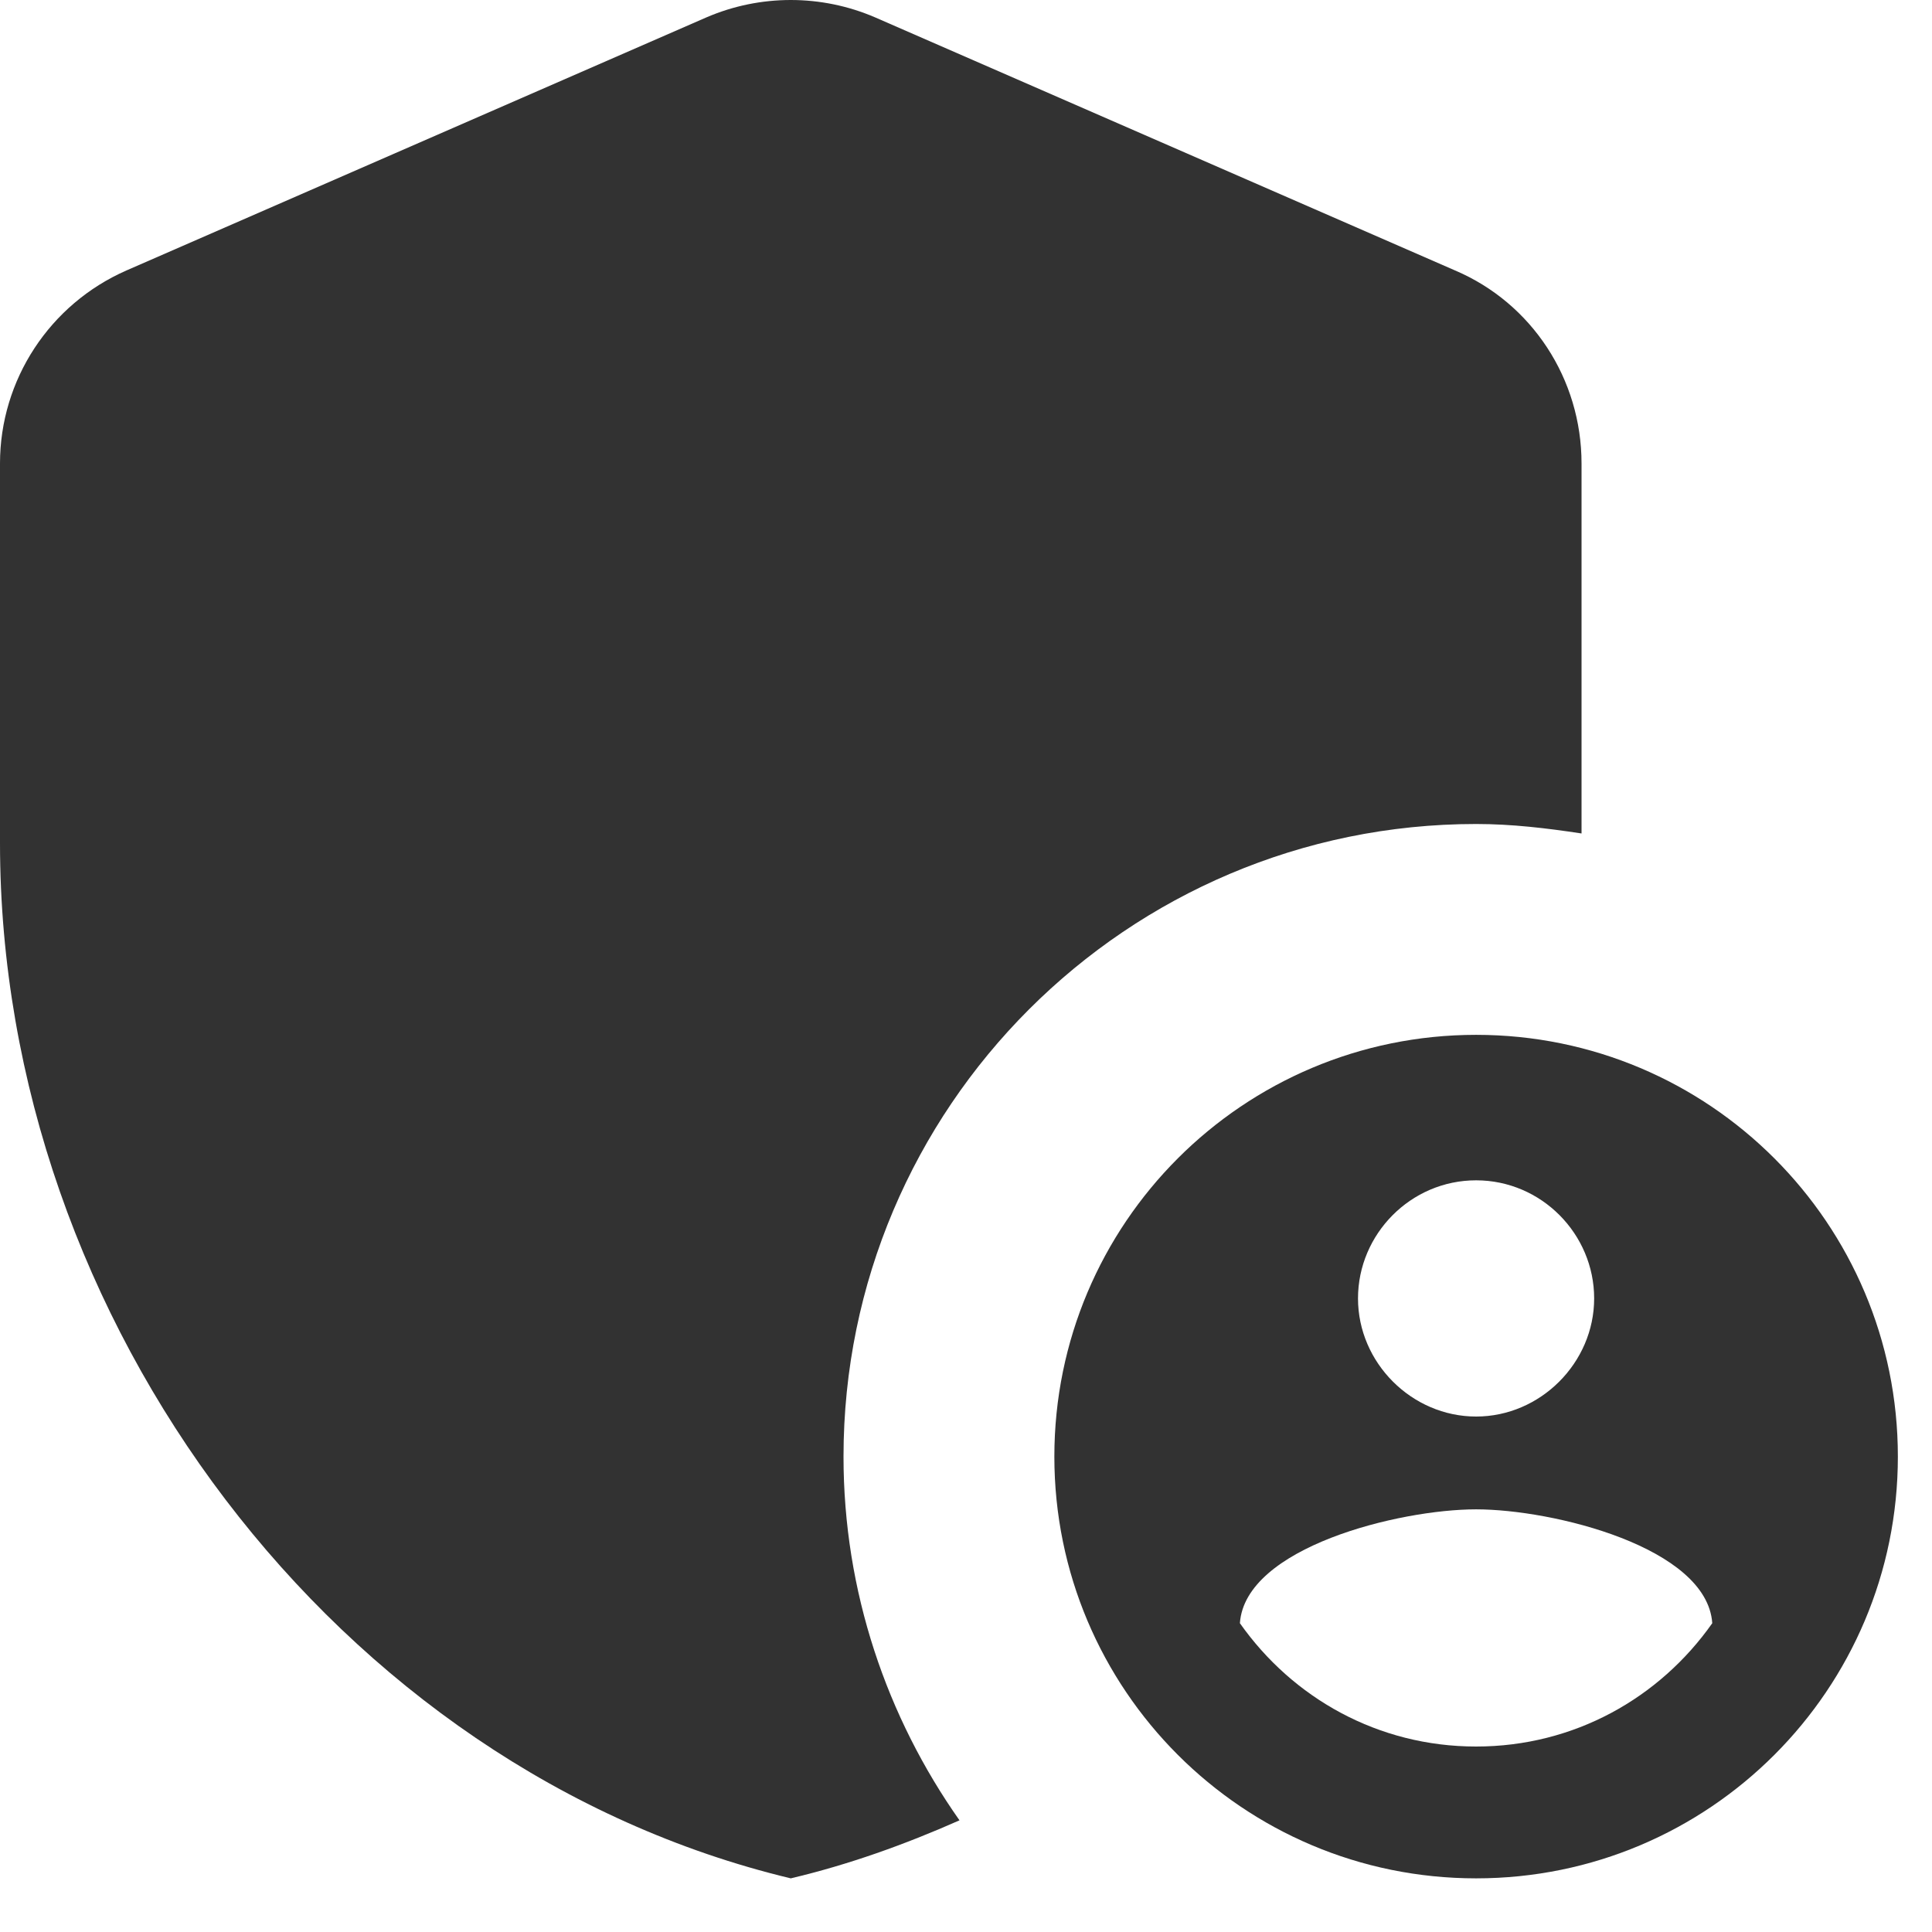
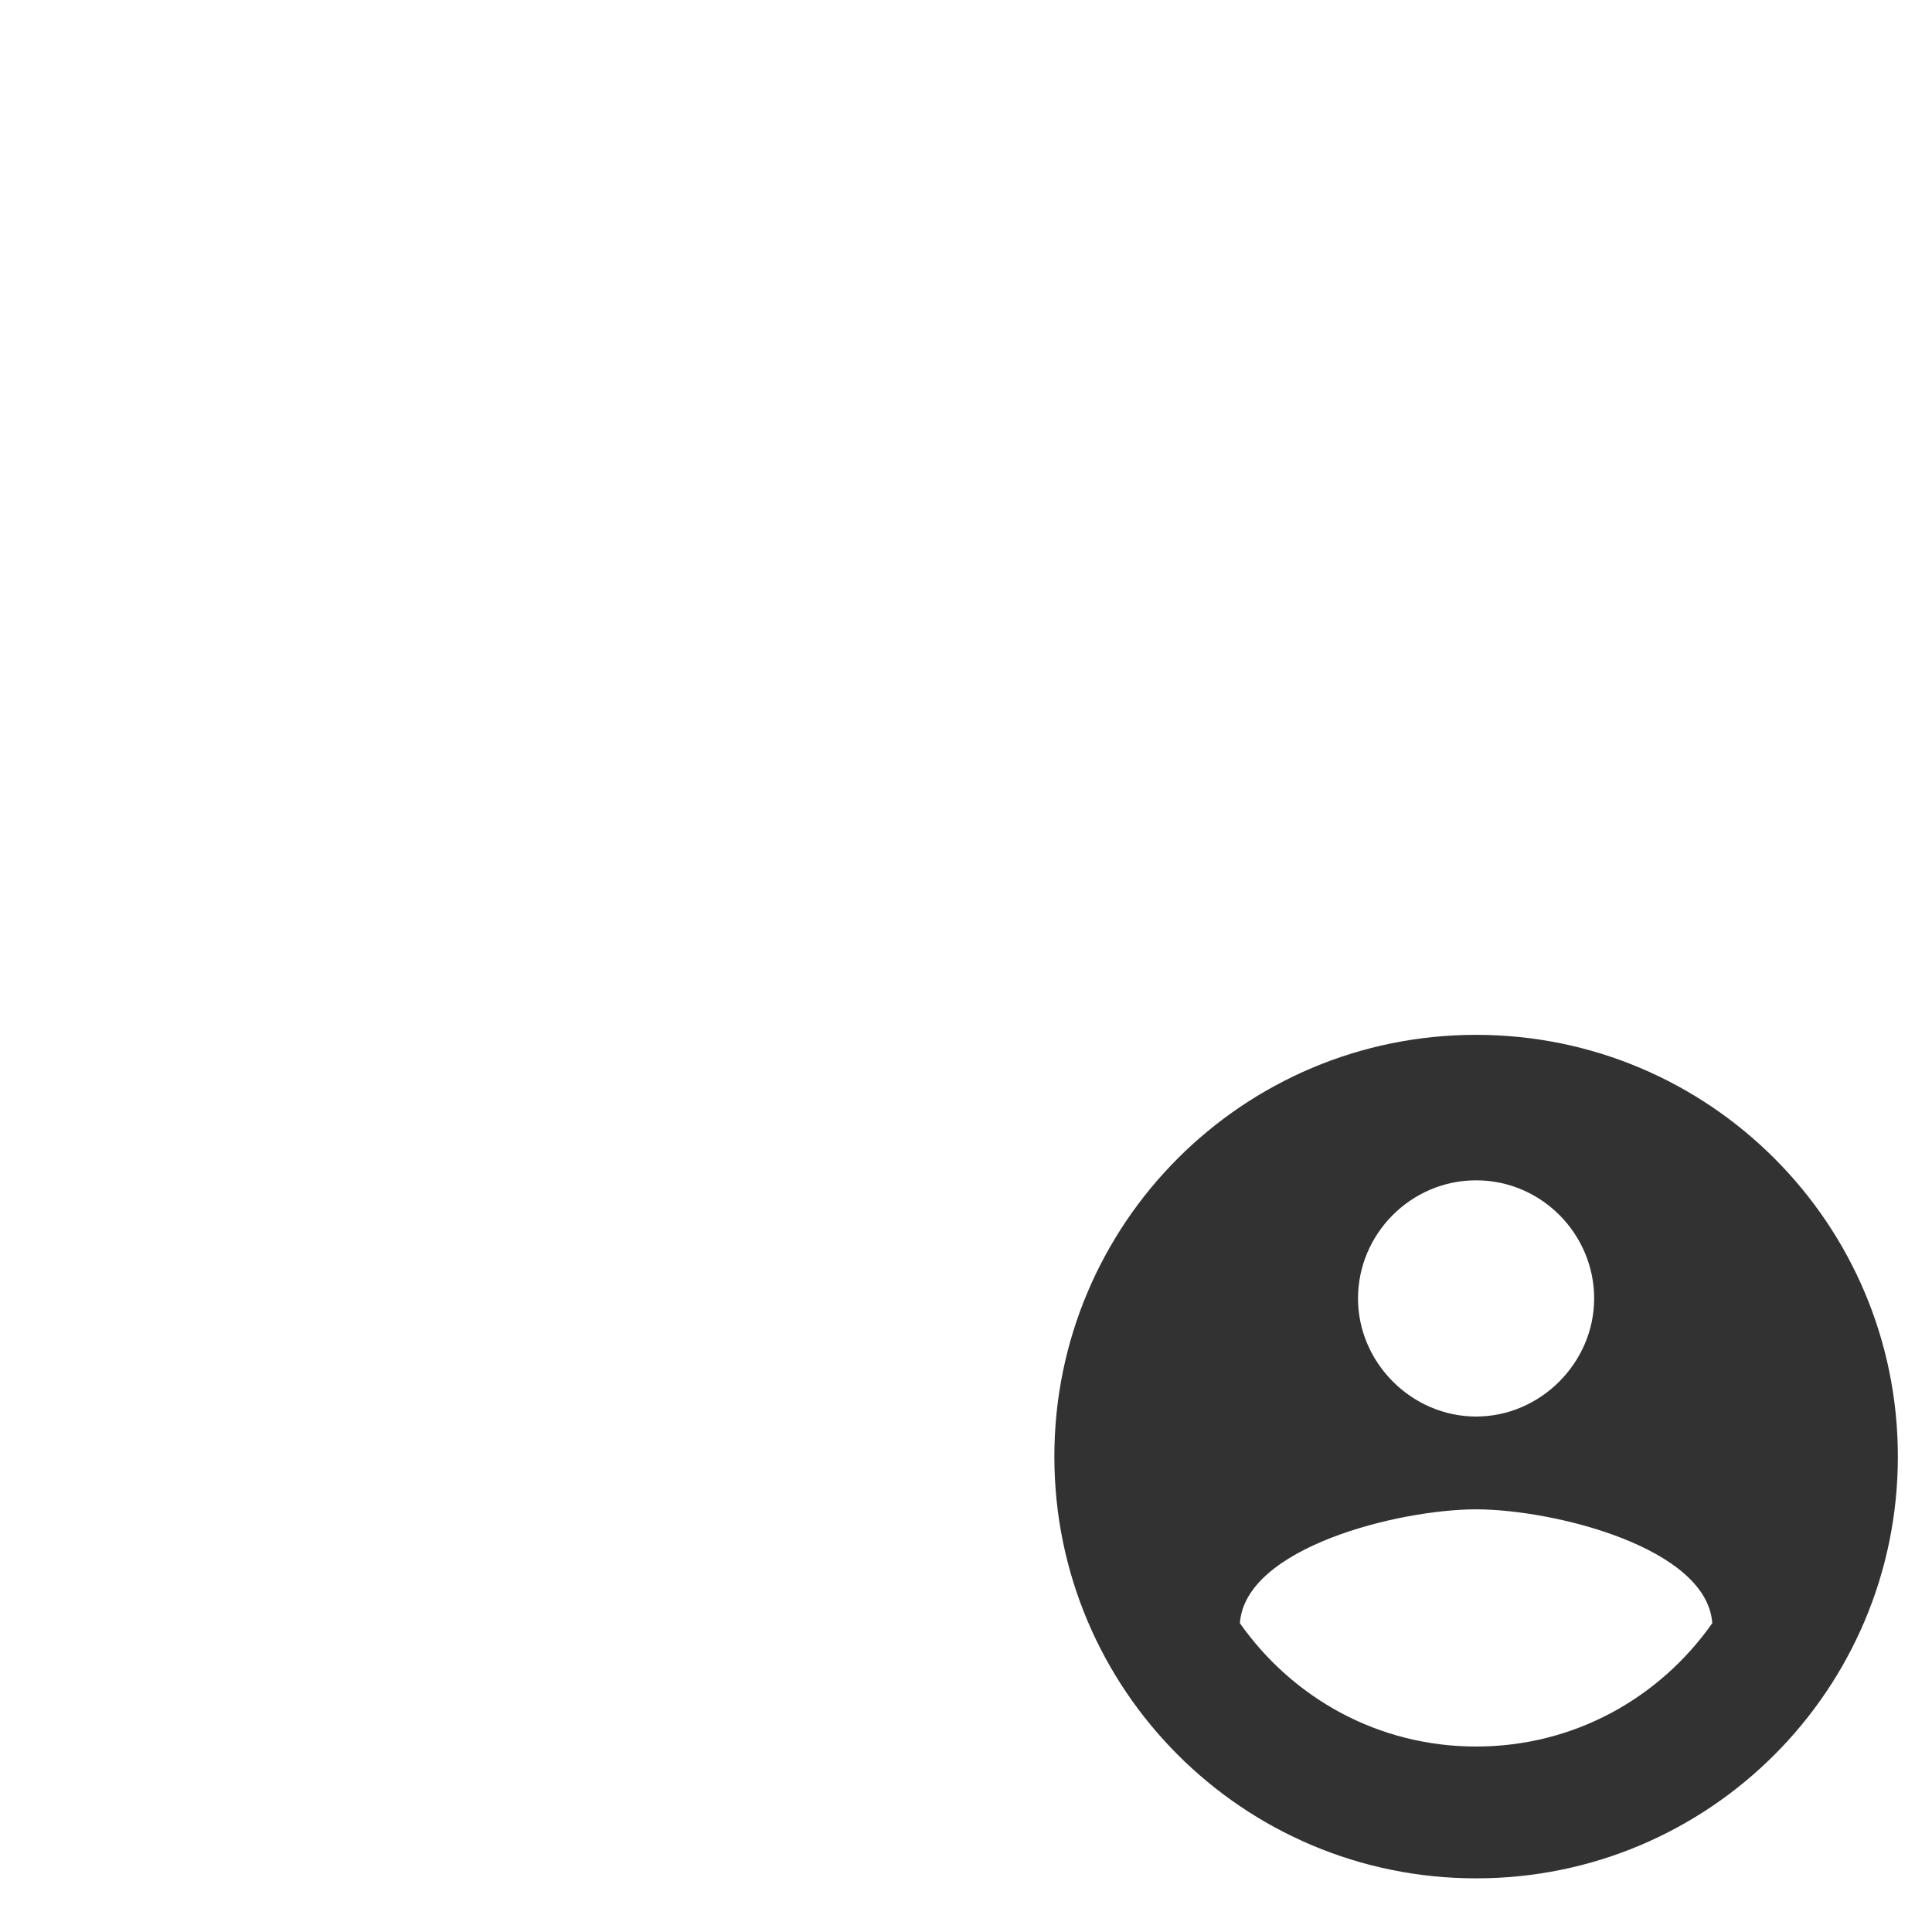
<svg xmlns="http://www.w3.org/2000/svg" fill="none" height="100%" overflow="visible" preserveAspectRatio="none" style="display: block;" viewBox="0 0 30 30" width="100%">
  <g id="Group">
    <g id="Group_2">
-       <path d="M22.921 12.795C23.477 12.795 24.018 12.86 24.558 12.942V7.196C24.558 5.886 23.788 4.707 22.593 4.199L13.589 0.27C12.754 -0.09 11.804 -0.09 10.969 0.27L1.965 4.199C0.769 4.723 0 5.902 0 7.196V13.089C0 20.522 5.239 27.48 12.279 29.167C13.179 28.954 14.047 28.643 14.899 28.266C13.769 26.662 13.098 24.713 13.098 22.618C13.098 17.199 17.502 12.795 22.921 12.795Z" fill="#323232" id="Vector" />
      <path d="M22.921 16.069C19.302 16.069 16.372 19 16.372 22.618C16.372 26.236 19.302 29.167 22.921 29.167C26.539 29.167 29.47 26.236 29.47 22.618C29.47 19 26.539 16.069 22.921 16.069ZM22.921 18.328C23.936 18.328 24.754 19.163 24.754 20.162C24.754 21.161 23.919 21.996 22.921 21.996C21.922 21.996 21.087 21.161 21.087 20.162C21.087 19.163 21.906 18.328 22.921 18.328ZM22.921 27.12C21.398 27.12 20.072 26.367 19.253 25.205C19.335 24.026 21.726 23.437 22.921 23.437C24.116 23.437 26.506 24.026 26.588 25.205C25.77 26.367 24.443 27.12 22.921 27.12Z" fill="#323232" id="Vector_2" />
    </g>
  </g>
</svg>